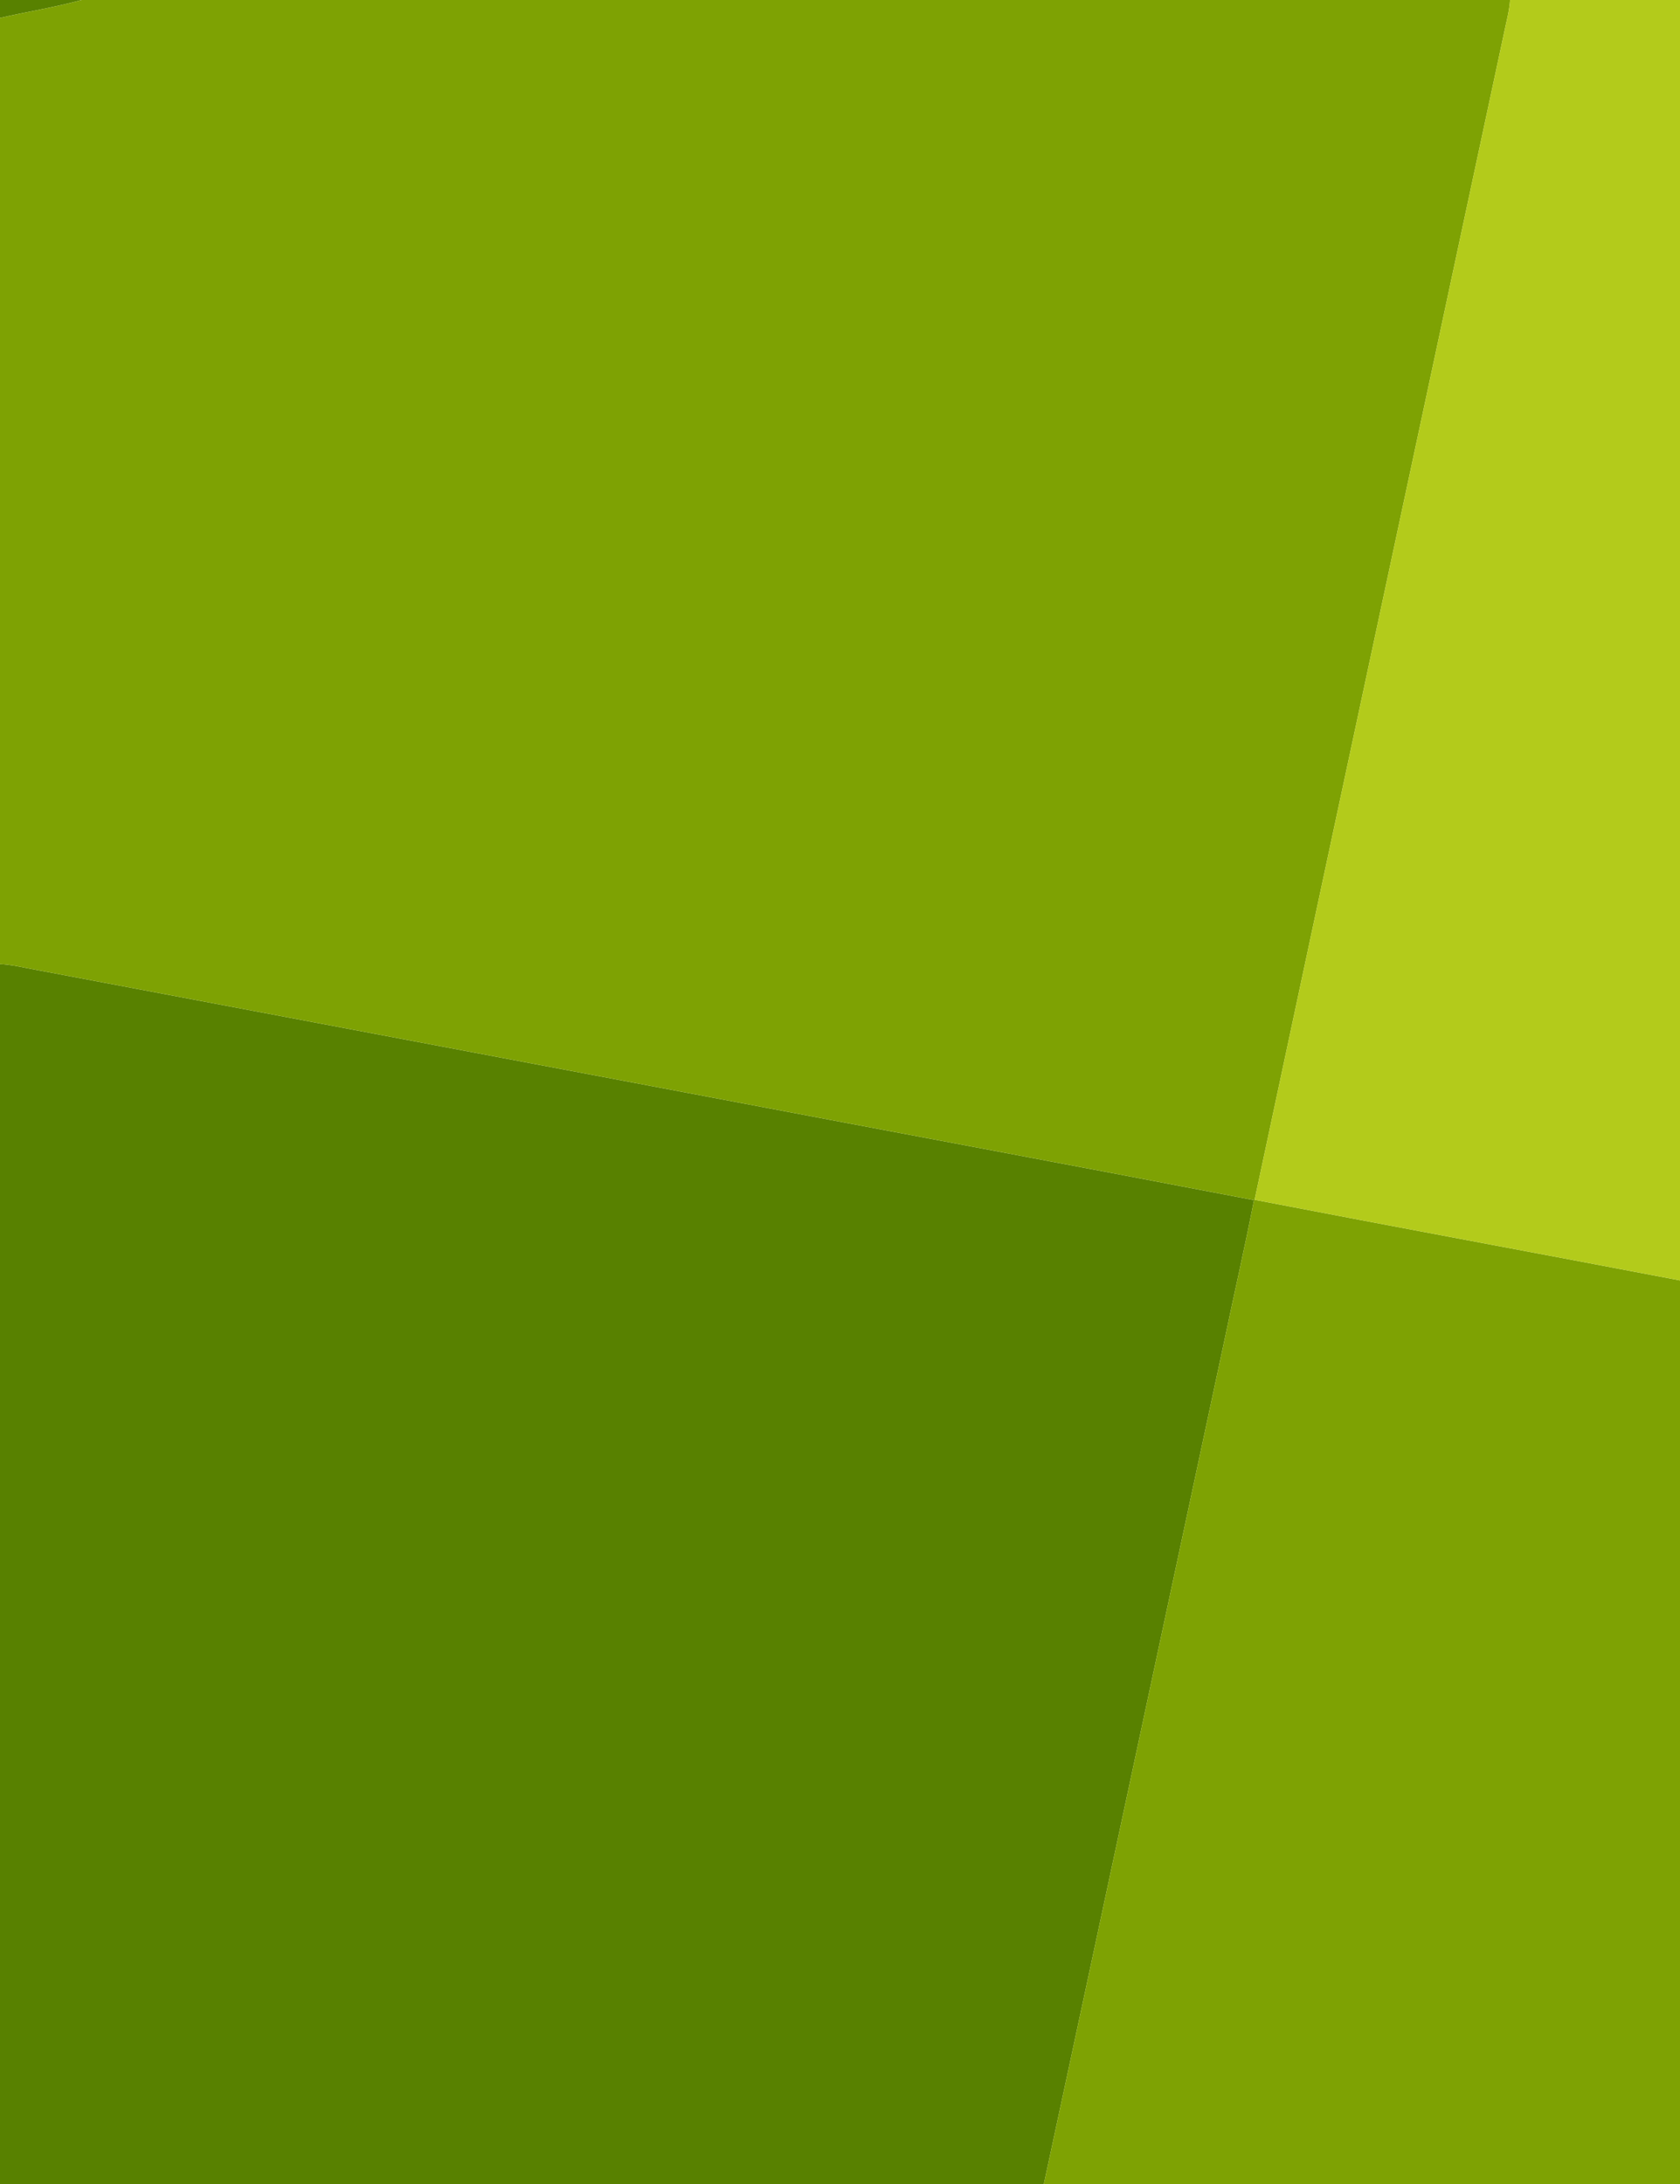
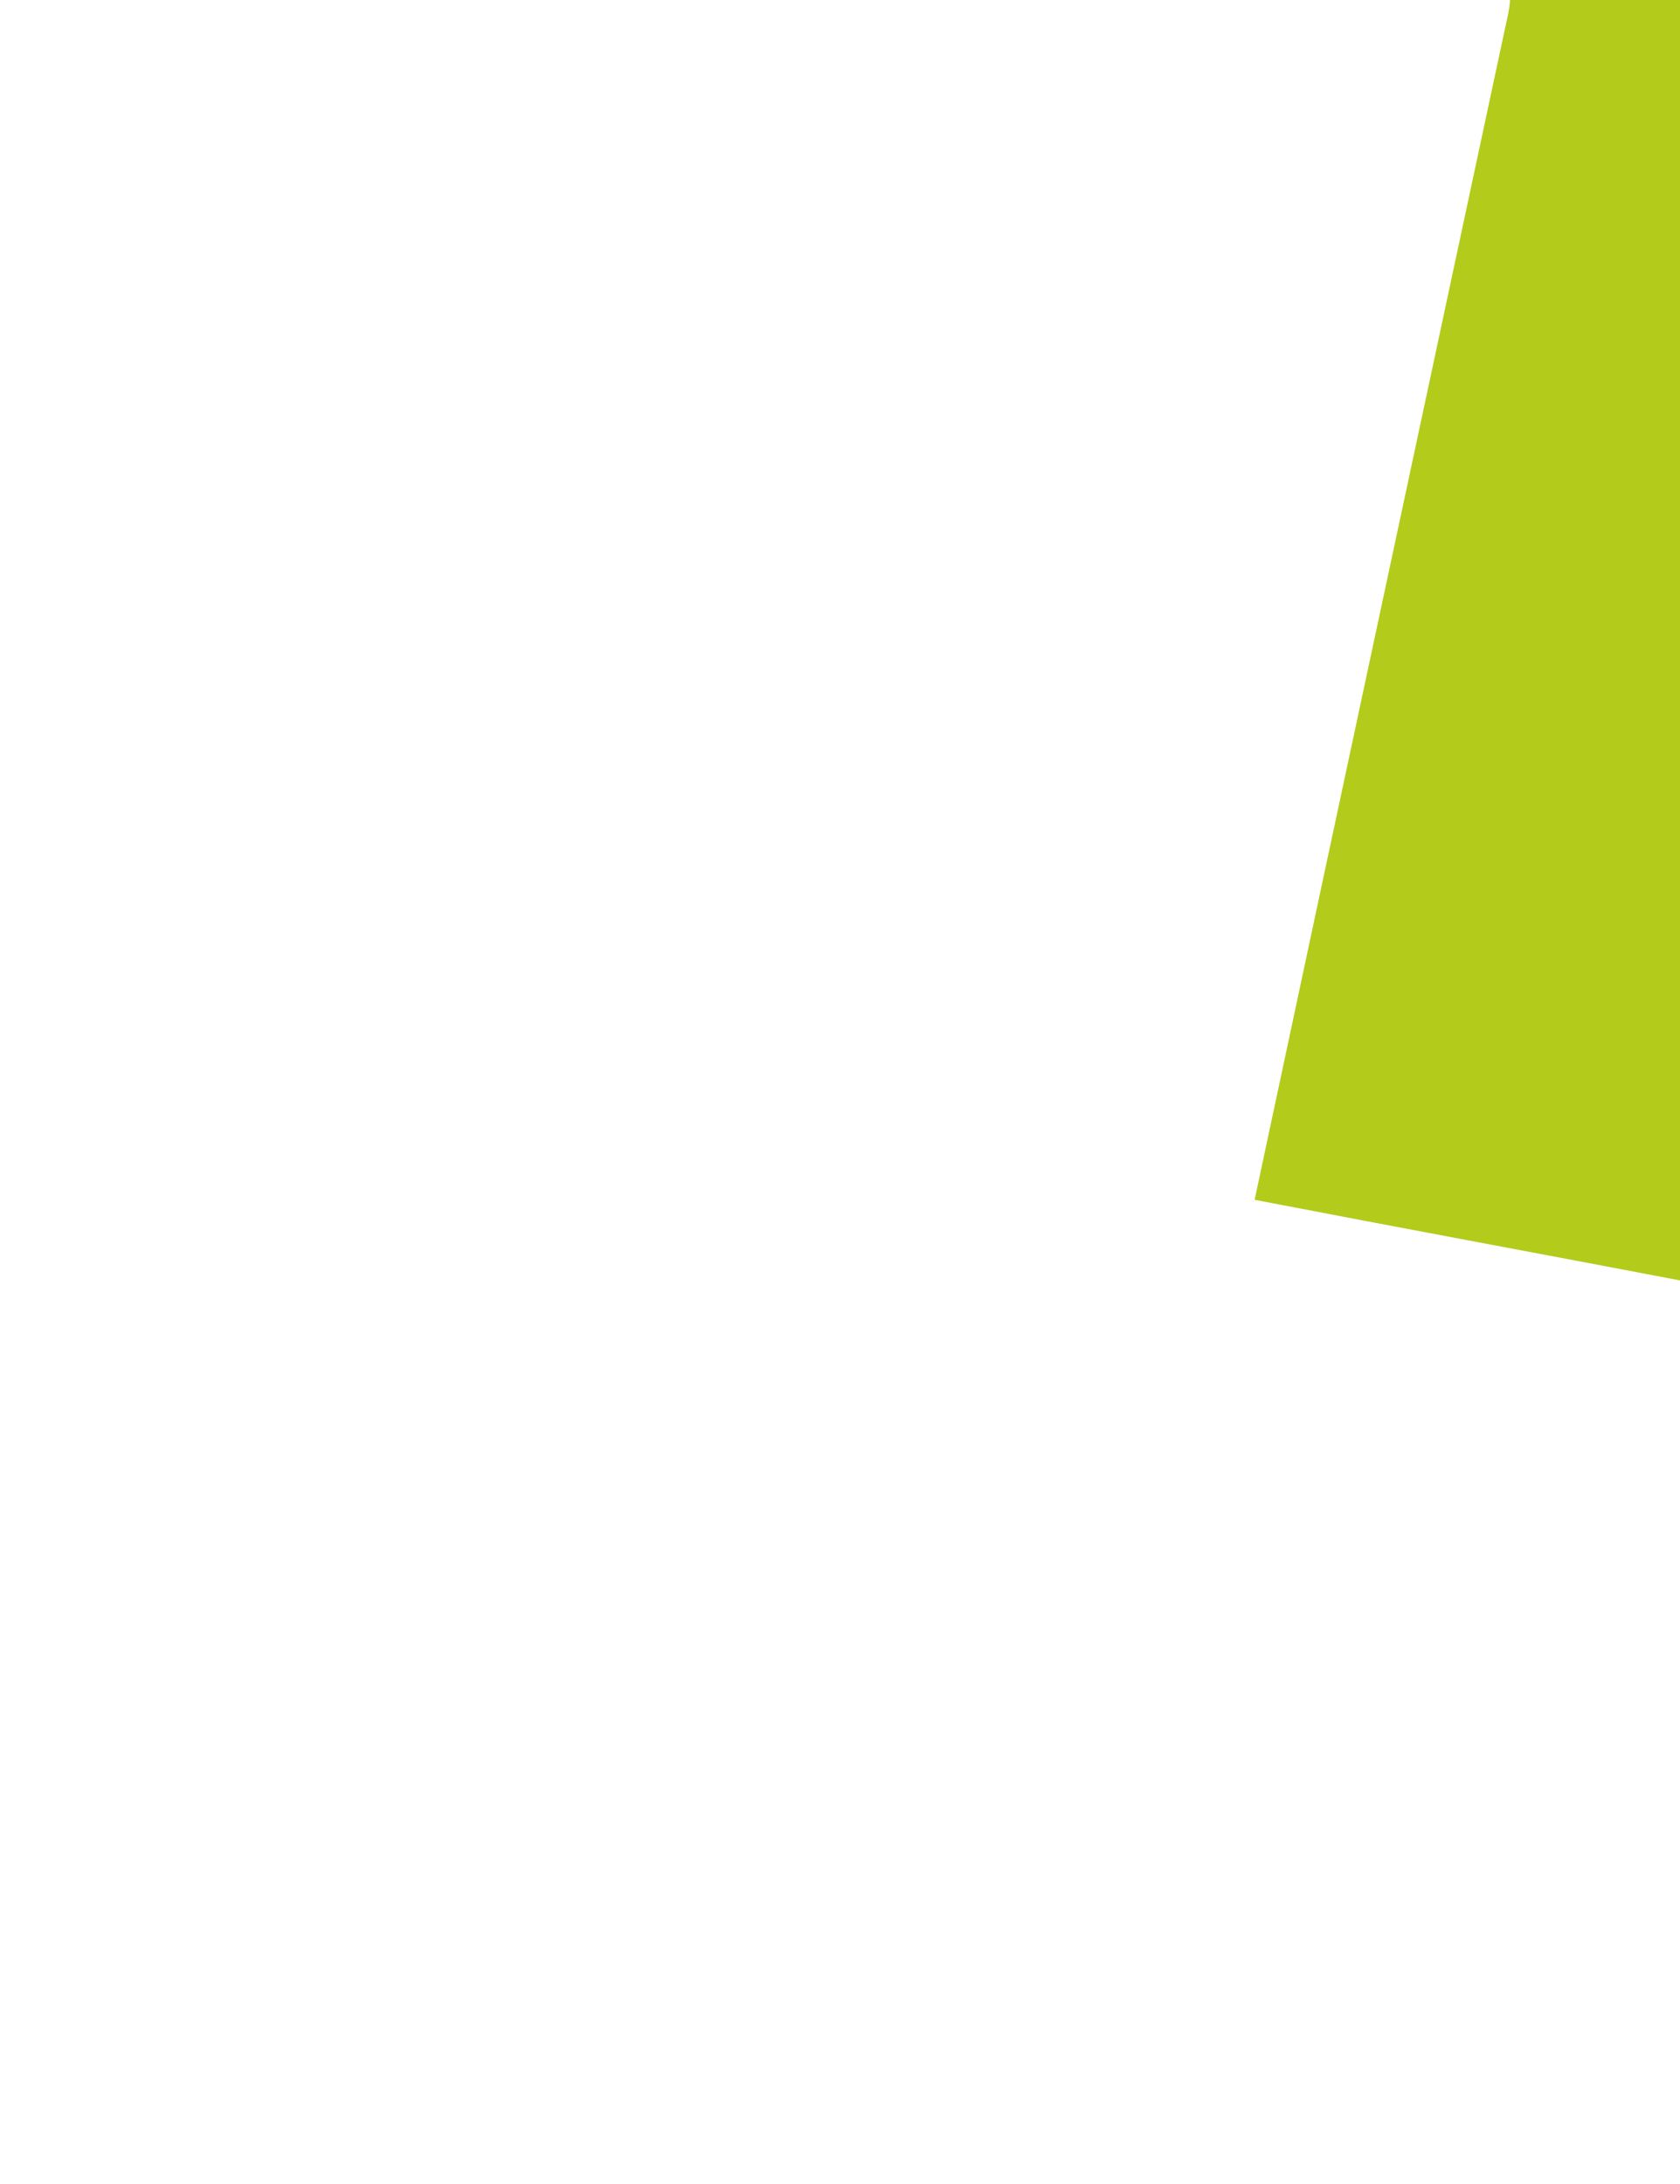
<svg xmlns="http://www.w3.org/2000/svg" id="Untitled-Page%201" viewBox="0 0 100 130" style="background-color:#588100" version="1.1" xml:space="preserve" x="0px" y="0px" width="100px" height="130px" preserveAspectRatio="none">
  <g id="Layer_1_1">
    <g>
-       <path d="M 0 0 L 4.861 0 C 3.26 0.438 1.616 0.695 0 1.066 L 0 0 Z" fill="#588100" />
-       <path d="M 0 57.388 C 0.545 57.407 1.079 57.52 1.611 57.627 C 14.756 60.111 27.9 62.594 41.045 65.075 C 52.244 67.2 63.45 69.29 74.645 71.435 C 74.095 74.252 73.453 77.05 72.866 79.86 C 69.289 96.573 65.725 113.29 62.136 130 L 0 130 L 0 57.388 Z" fill="#588100" />
-     </g>
+       </g>
    <g>
-       <path d="M 4.861 0 L 89.886 0 C 89.841 0.682 89.649 1.34 89.517 2.007 C 84.574 25.145 79.61 48.276 74.68 71.416 C 83.115 73.043 91.562 74.603 100 76.215 L 100 130 L 62.136 130 C 65.725 113.29 69.289 96.573 72.866 79.86 C 73.453 77.05 74.095 74.252 74.645 71.435 C 63.45 69.29 52.244 67.2 41.045 65.075 C 27.9 62.594 14.756 60.111 1.611 57.627 C 1.079 57.52 0.545 57.407 0 57.388 L 0 1.066 C 1.616 0.695 3.26 0.438 4.861 0 Z" fill="#7ea203" />
-     </g>
+       </g>
    <g>
      <path d="M 89.886 0 L 100 0 L 100 76.215 C 91.562 74.603 83.115 73.043 74.68 71.416 C 79.61 48.276 84.574 25.145 89.517 2.007 C 89.649 1.34 89.841 0.682 89.886 0 Z" fill="#b3cb1b" />
    </g>
  </g>
</svg>